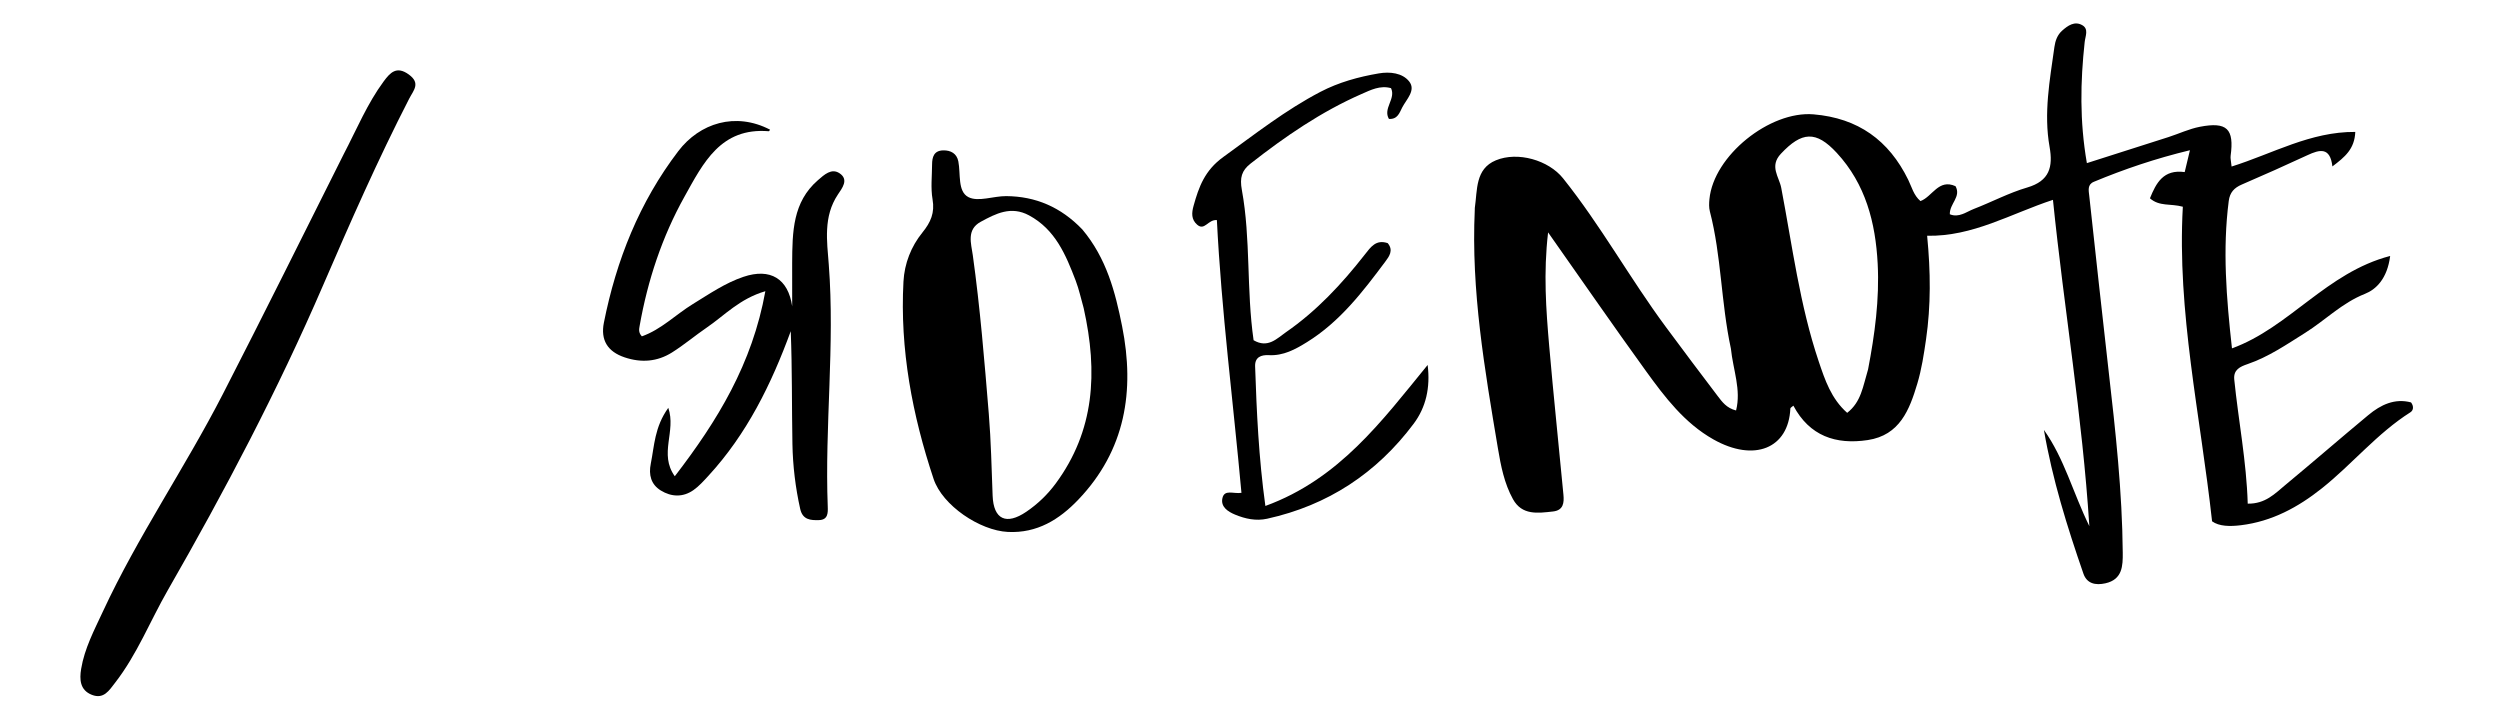
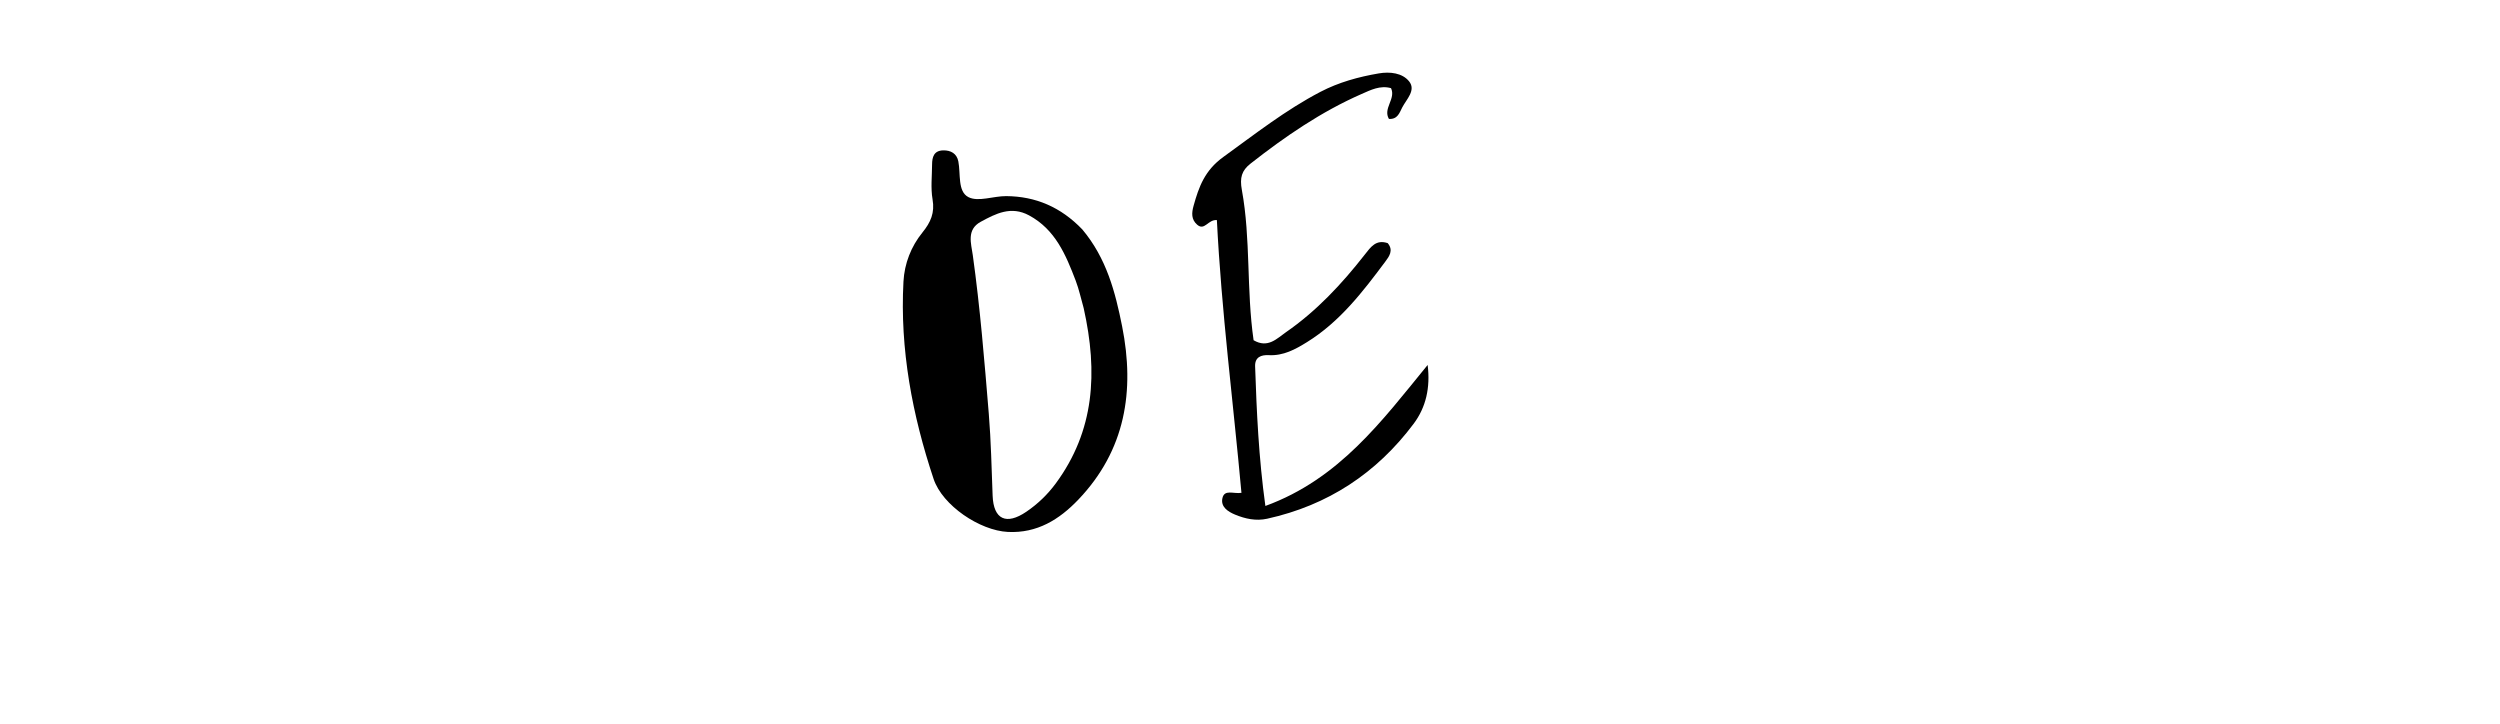
<svg xmlns="http://www.w3.org/2000/svg" version="1.1" id="Layer_1" x="0px" y="0px" width="100%" viewBox="0 0 608 176" enable-background="new 0 0 608 176" xml:space="preserve">
-   <path fill="#000000" opacity="1" stroke="none" d=" M420.953,84.773   C418.526,73.472 418.653,62.224 415.84,51.418   C415.594,50.477 415.639,49.421 415.733,48.436   C416.74,37.871 430.417,26.915 441.052,27.808   C451.873,28.718 459.376,34.104 464.084,43.732   C464.941,45.485 465.399,47.497 467.055,48.903   C469.959,47.845 471.45,43.397 475.585,45.282   C477.012,47.882 474.116,49.521 474.195,52.108   C476.41,53.027 478.209,51.519 480.057,50.805   C484.403,49.126 488.575,46.899 493.023,45.599   C498.458,44.01 499.321,40.578 498.456,35.717   C497.006,27.559 498.5,19.509 499.628,11.455   C499.844,9.912 500.334,8.514 501.493,7.473   C502.896,6.214 504.562,5.047 506.427,6.134   C508.027,7.068 507.149,8.785 506.993,10.233   C505.954,19.812 505.743,29.37 507.528,39.672   C514.537,37.437 520.975,35.397 527.404,33.328   C529.937,32.512 532.392,31.341 534.981,30.839   C541.616,29.554 543.381,31.331 542.489,37.9   C542.406,38.517 542.593,39.17 542.722,40.503   C552.736,37.363 561.907,31.992 572.806,32.083   C572.634,36.241 570.286,38.179 567.24,40.474   C566.686,35.697 564.14,36.362 561.181,37.737   C555.896,40.193 550.57,42.567 545.218,44.873   C543.359,45.673 542.299,46.784 542.029,48.884   C540.514,60.671 541.442,72.374 542.815,84.723   C556.802,79.63 565.817,66.268 581.289,62.25   C580.586,67.804 577.836,70.405 575.149,71.467   C569.56,73.676 565.505,77.884 560.615,80.948   C556.095,83.782 551.715,86.804 546.613,88.548   C544.83,89.157 543.127,89.888 543.371,92.299   C544.385,102.316 546.346,112.211 546.648,122.489   C550.938,122.559 553.271,120.038 555.744,117.99   C562.54,112.361 569.203,106.571 575.993,100.934   C579.017,98.424 582.404,96.813 586.365,97.865   C587.134,98.89 586.882,99.841 586.219,100.261   C578.142,105.37 572.105,112.841 564.71,118.734   C558.882,123.379 552.515,126.817 544.996,127.734   C542.322,128.059 539.7,128.032 537.977,126.784   C535.129,100.892 529.423,75.848 530.866,50.277   C527.881,49.452 525.182,50.278 522.865,48.227   C524.384,44.497 526.12,41.144 531.32,41.848   C531.684,40.327 532.024,38.906 532.592,36.534   C524.179,38.571 516.628,41.138 509.232,44.209   C507.603,44.885 507.963,46.335 508.11,47.662   C509.676,61.847 511.185,76.039 512.817,90.217   C514.509,104.912 516.127,119.612 516.253,134.421   C516.28,137.54 516.223,140.931 512.029,141.862   C509.607,142.4 507.528,141.942 506.682,139.497   C502.735,128.092 499.139,116.579 497.08,104.558   C502.053,111.526 504.142,119.836 508.128,127.957   C506.427,101.189 502.006,75.343 499.28,48.603   C488.961,51.998 479.798,57.553 468.68,57.337   C469.535,66.096 469.606,74.318 468.412,82.545   C467.884,86.181 467.337,89.795 466.291,93.296   C464.387,99.675 462.021,105.843 454.249,107.023   C446.462,108.204 440.064,106.025 436.152,98.66   C435.817,98.962 435.424,99.148 435.415,99.35   C434.985,109.059 426.63,112.473 416.684,106.853   C409.678,102.895 404.896,96.597 400.307,90.252   C392.444,79.38 384.818,68.336 376.496,56.516   C375.344,66.4 375.999,75.286 376.764,84.146   C377.807,96.218 379.098,108.268 380.228,120.332   C380.406,122.223 380.256,124.109 377.692,124.393   C374.003,124.801 370.16,125.383 367.951,121.389   C365.835,117.564 365.008,113.298 364.289,109.009   C361.07,89.824 357.756,70.652 358.664,51.067   C358.672,50.901 358.651,50.731 358.675,50.568   C359.318,46.222 358.742,41.087 363.795,38.99   C369.114,36.783 376.601,38.943 380.139,43.368   C389.307,54.833 396.411,67.736 405.134,79.514   C409.297,85.135 413.491,90.733 417.728,96.299   C418.815,97.728 419.905,99.252 422.213,99.827   C423.488,94.755 421.493,90.018 420.953,84.773  M454.317,89.827   C455.945,81.343 457.103,72.808 456.652,64.143   C456.131,54.14 453.718,44.771 446.706,37.182   C441.651,31.711 438.184,31.991 433.112,37.395   C430.259,40.436 432.682,42.99 433.198,45.689   C435.903,59.826 437.692,74.167 442.31,87.89   C443.83,92.407 445.338,96.954 449.234,100.403   C452.654,97.734 453.047,94.02 454.317,89.827  z" />
  <path fill="#000000" opacity="1" stroke="none" d=" M263.225,55.806   C269.112,62.826 271.243,71.037 272.901,79.367   C276.026,95.069 273.704,109.524 262.232,121.528   C257.621,126.353 252.222,129.72 245.108,129.366   C238.291,129.026 229.202,122.936 227.05,116.473   C221.869,100.92 218.836,84.983 219.722,68.494   C219.96,64.075 221.581,59.945 224.323,56.559   C226.358,54.047 227.364,51.765 226.796,48.477   C226.322,45.727 226.667,42.832 226.682,40.001   C226.692,38.183 227.134,36.629 229.373,36.571   C231.257,36.522 232.692,37.36 233.066,39.243   C233.67,42.286 232.845,46.55 235.507,47.934   C237.884,49.17 241.59,47.672 244.707,47.695   C251.859,47.749 257.993,50.352 263.225,55.806  M263.548,74.927   C262.909,72.691 262.428,70.394 261.6,68.23   C259.206,61.977 256.662,55.827 250.26,52.375   C245.893,50.021 242.187,51.941 238.511,53.94   C235.006,55.845 236.19,59.249 236.578,62.024   C238.368,74.854 239.411,87.743 240.475,100.646   C241.022,107.291 241.15,113.916 241.406,120.556   C241.629,126.347 244.733,127.772 249.612,124.451   C252.373,122.572 254.772,120.277 256.772,117.559   C266.171,104.785 267.055,90.628 263.548,74.927  z" />
-   <path fill="#000000" opacity="1" stroke="none" d=" M192.654,64.029   C192.692,56.326 192.793,49.145 198.909,43.829   C200.478,42.465 202.216,40.846 204.163,42.128   C206.534,43.69 204.761,45.817 203.75,47.342   C200.208,52.687 201.117,58.632 201.558,64.342   C203.072,83.99 200.552,103.6 201.309,123.23   C201.367,124.729 201.371,126.419 199.198,126.488   C197.138,126.552 195.204,126.435 194.609,123.77   C193.446,118.564 192.815,113.284 192.718,107.981   C192.552,98.868 192.672,89.75 192.309,80.55   C187.573,93.465 181.624,105.572 172.268,115.733   C171.144,116.953 170.013,118.225 168.674,119.173   C166.108,120.991 163.272,120.873 160.692,119.278   C158.33,117.818 157.715,115.504 158.272,112.758   C159.146,108.445 159.164,103.886 162.529,99.186   C164.501,104.927 160.184,110.344 164.11,115.824   C174.52,102.298 182.956,88.47 186.134,70.82   C179.842,72.671 176.219,76.705 171.935,79.629   C169.052,81.597 166.371,83.875 163.42,85.728   C159.853,87.967 155.975,88.277 151.919,86.915   C147.749,85.515 146.024,82.696 146.865,78.47   C149.892,63.271 155.486,49.182 164.964,36.755   C170.173,29.927 178.873,27.167 187.281,31.538   C187.18,31.67 187.069,31.925 186.979,31.918   C175.281,30.945 171.027,39.643 166.473,47.814   C161,57.633 157.522,68.176 155.563,79.231   C155.419,80.041 155.234,80.868 156.098,81.798   C160.787,80.161 164.328,76.501 168.523,73.932   C172.499,71.496 176.346,68.829 180.802,67.326   C187.351,65.118 191.68,67.774 192.659,74.5   C192.653,71.17 192.653,67.841 192.654,64.029  z" />
-   <path fill="#000000" opacity="1" stroke="none" d=" M83.538,37.594   C86.784,31.376 89.325,25.191 93.305,19.805   C94.878,17.677 96.437,15.947 99.425,18.121   C102.364,20.26 100.56,21.96 99.499,24.027   C91.898,38.827 85.194,54.049 78.606,69.315   C67.582,94.862 54.649,119.428 40.81,143.533   C36.508,151.025 33.34,159.162 27.984,166.055   C26.542,167.91 25.243,170.108 22.364,168.994   C19.396,167.844 19.321,165.182 19.734,162.675   C20.555,157.7 22.921,153.249 25.017,148.733   C33.513,130.436 44.983,113.773 54.184,95.868   C64.068,76.633 73.677,57.257 83.538,37.594  z" />
  <path fill="#000000" opacity="1" stroke="none" d=" M304.874,82.744   C308.362,84.789 310.573,82.295 312.729,80.805   C320.182,75.654 326.32,69.07 331.878,61.966   C333.385,60.04 334.65,58.184 337.489,59.13   C338.973,60.884 337.824,62.391 336.892,63.641   C331.411,70.99 325.832,78.269 317.864,83.203   C315.018,84.966 312.116,86.562 308.579,86.373   C306.718,86.273 305.168,86.845 305.244,89.087   C305.619,100.156 306.106,111.218 307.739,123.05   C325.722,116.485 336.122,102.325 347.204,88.757   C347.884,94.261 346.804,99.044 343.804,103.05   C334.793,115.086 322.932,122.899 308.173,126.153   C305.459,126.752 302.857,126.185 300.369,125.154   C298.642,124.439 296.843,123.281 297.284,121.189   C297.763,118.916 299.986,120.169 301.92,119.857   C299.914,97.721 297.055,75.7 295.945,53.522   C293.763,53.35 292.959,56.242 291.132,54.63   C289.705,53.371 289.789,51.803 290.277,50.05   C291.573,45.394 293.004,41.431 297.52,38.169   C305.215,32.611 312.657,26.761 321.107,22.348   C325.58,20.012 330.389,18.691 335.319,17.851   C338.017,17.391 341.062,17.724 342.713,19.81   C344.407,21.949 342.062,24.133 341.021,26.133   C340.37,27.386 339.932,29.042 337.791,28.93   C336.274,26.368 339.535,24.042 338.298,21.441   C335.665,20.694 333.352,21.887 331.143,22.856   C321.322,27.162 312.554,33.185 304.147,39.776   C301.957,41.492 301.479,43.237 302.021,46.201   C304.206,58.158 303.101,70.4 304.874,82.744  z" />
</svg>